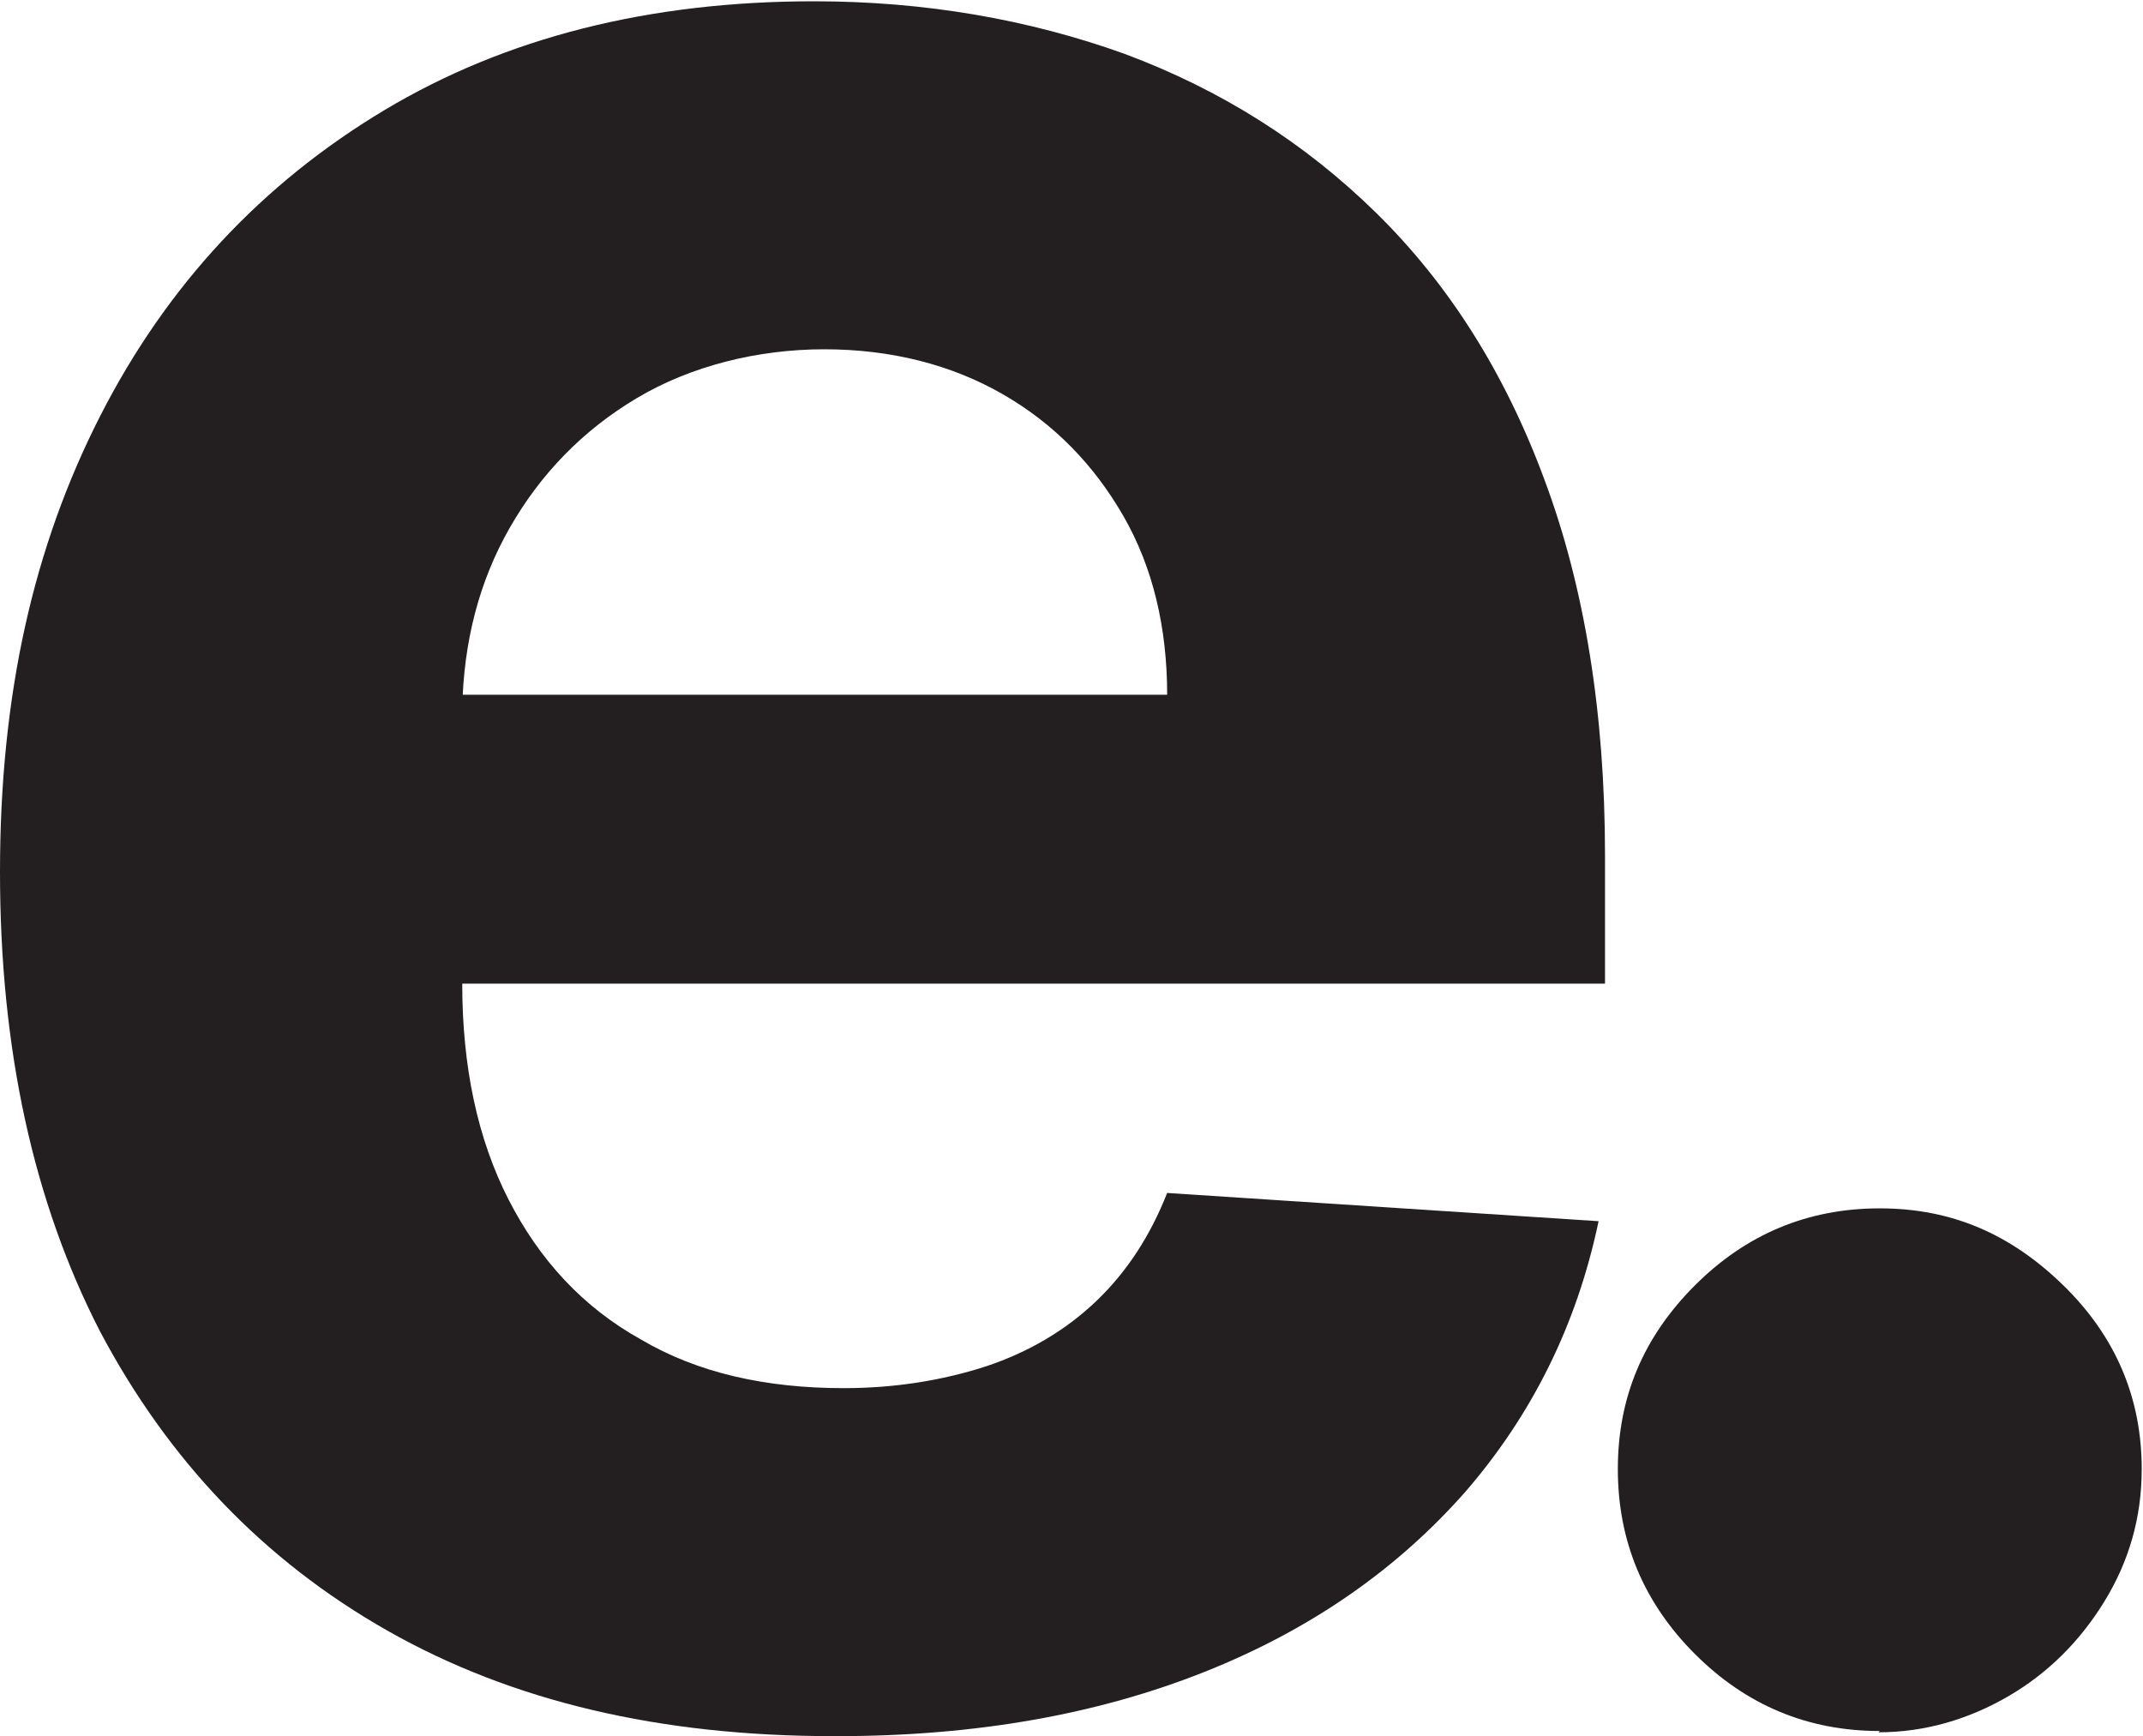
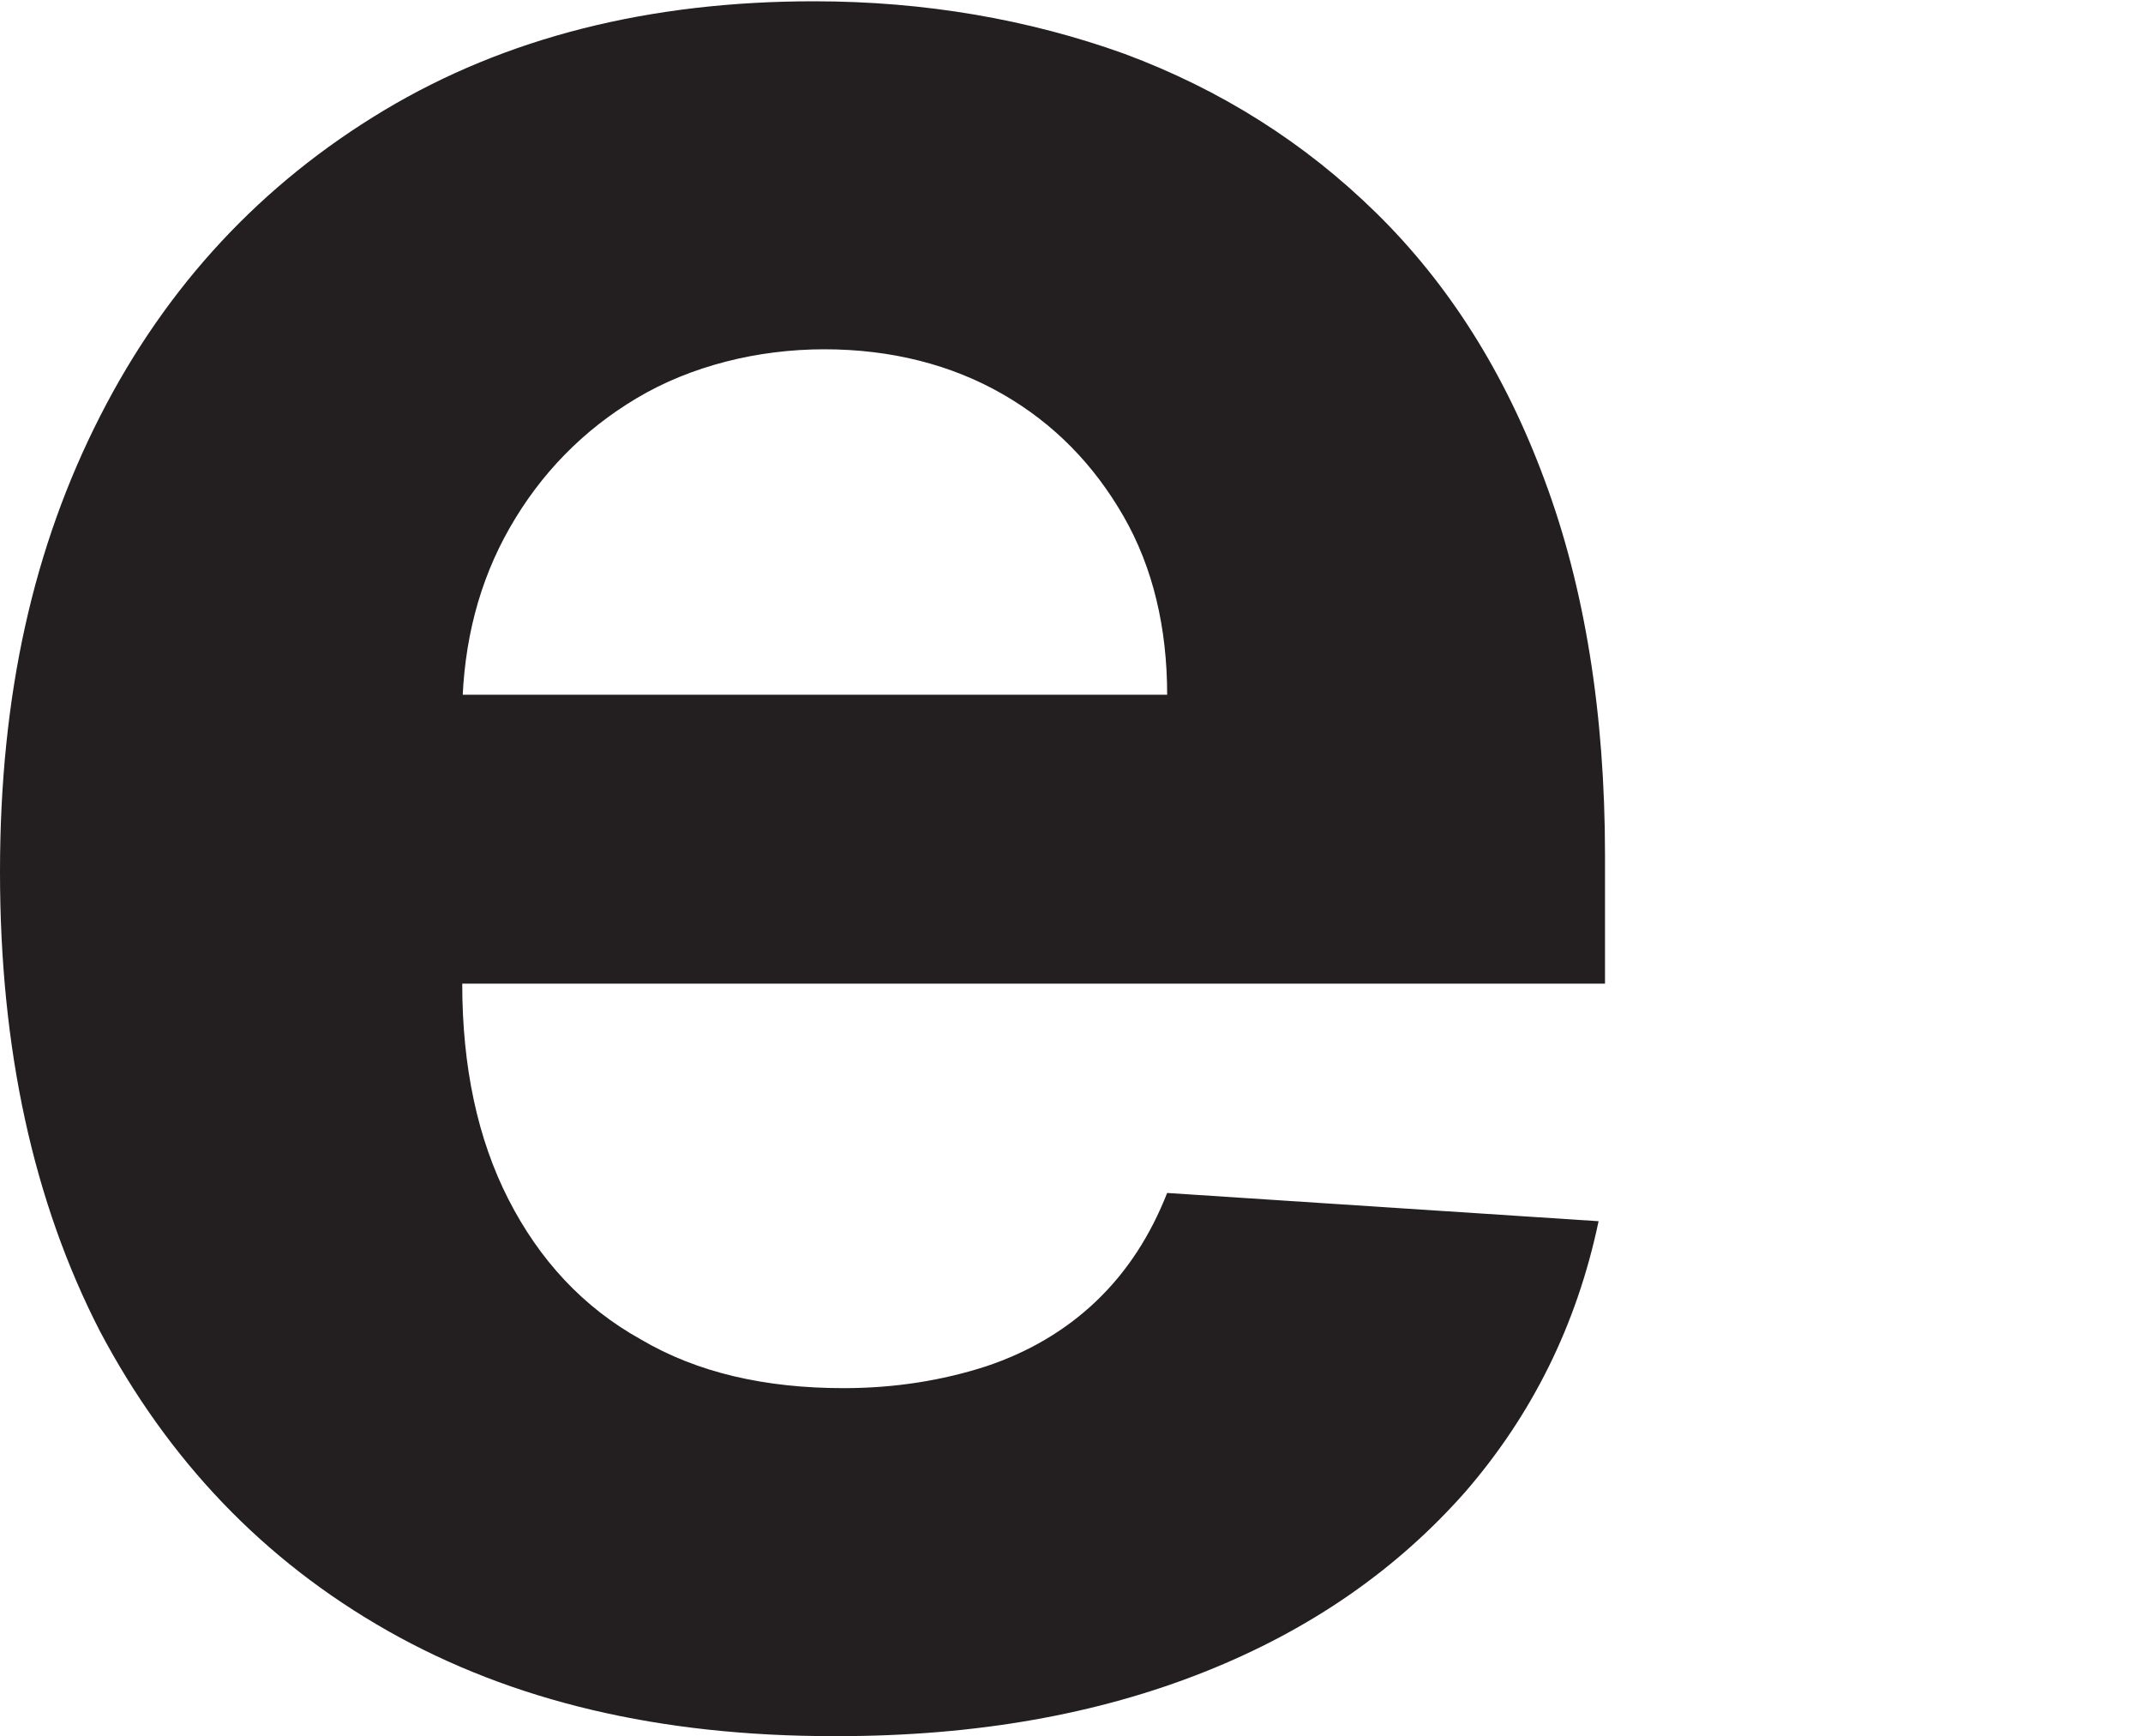
<svg xmlns="http://www.w3.org/2000/svg" id="Layer_2" data-name="Layer 2" viewBox="0 0 16.69 13.52">
  <defs>
    <style>
      .cls-1 {
        fill: #231f20;
      }
    </style>
  </defs>
  <g id="Layer_1-2" data-name="Layer 1">
    <g>
      <path class="cls-1" d="M6.49,13.52c-1.35,0-2.5-.27-3.47-.82s-1.71-1.33-2.24-2.33c-.52-1.01-.78-2.2-.78-3.58s.26-2.53,.78-3.55c.52-1.02,1.26-1.81,2.21-2.38,.95-.57,2.07-.85,3.35-.85,.86,0,1.67,.14,2.42,.41,.75,.28,1.4,.69,1.96,1.24,.56,.55,1,1.24,1.31,2.08,.31,.83,.47,1.81,.47,2.92v1H1.45v-2.25h7.64c0-.52-.11-.99-.34-1.39-.23-.4-.54-.72-.94-.95-.4-.23-.87-.35-1.39-.35s-1.04,.13-1.46,.38-.75,.59-.99,1.01-.36,.89-.37,1.41v2.14c0,.65,.12,1.21,.36,1.68,.24,.47,.58,.84,1.03,1.09,.44,.26,.97,.38,1.58,.38,.4,0,.77-.06,1.11-.17,.33-.11,.62-.28,.86-.51,.24-.23,.42-.51,.55-.84l3.36,.22c-.17,.81-.52,1.51-1.04,2.11-.53,.6-1.2,1.07-2.03,1.4-.83,.33-1.78,.5-2.86,.5Z" />
-       <path class="cls-1" d="M14.64,13.48c-.56,0-1.04-.2-1.44-.6-.4-.4-.6-.88-.6-1.44s.2-1.03,.6-1.43c.4-.4,.88-.6,1.44-.6s1.02,.2,1.43,.6c.41,.4,.61,.88,.61,1.43,0,.38-.1,.72-.29,1.03s-.44,.56-.75,.74c-.31,.18-.65,.28-1.01,.28Z" />
    </g>
  </g>
</svg>